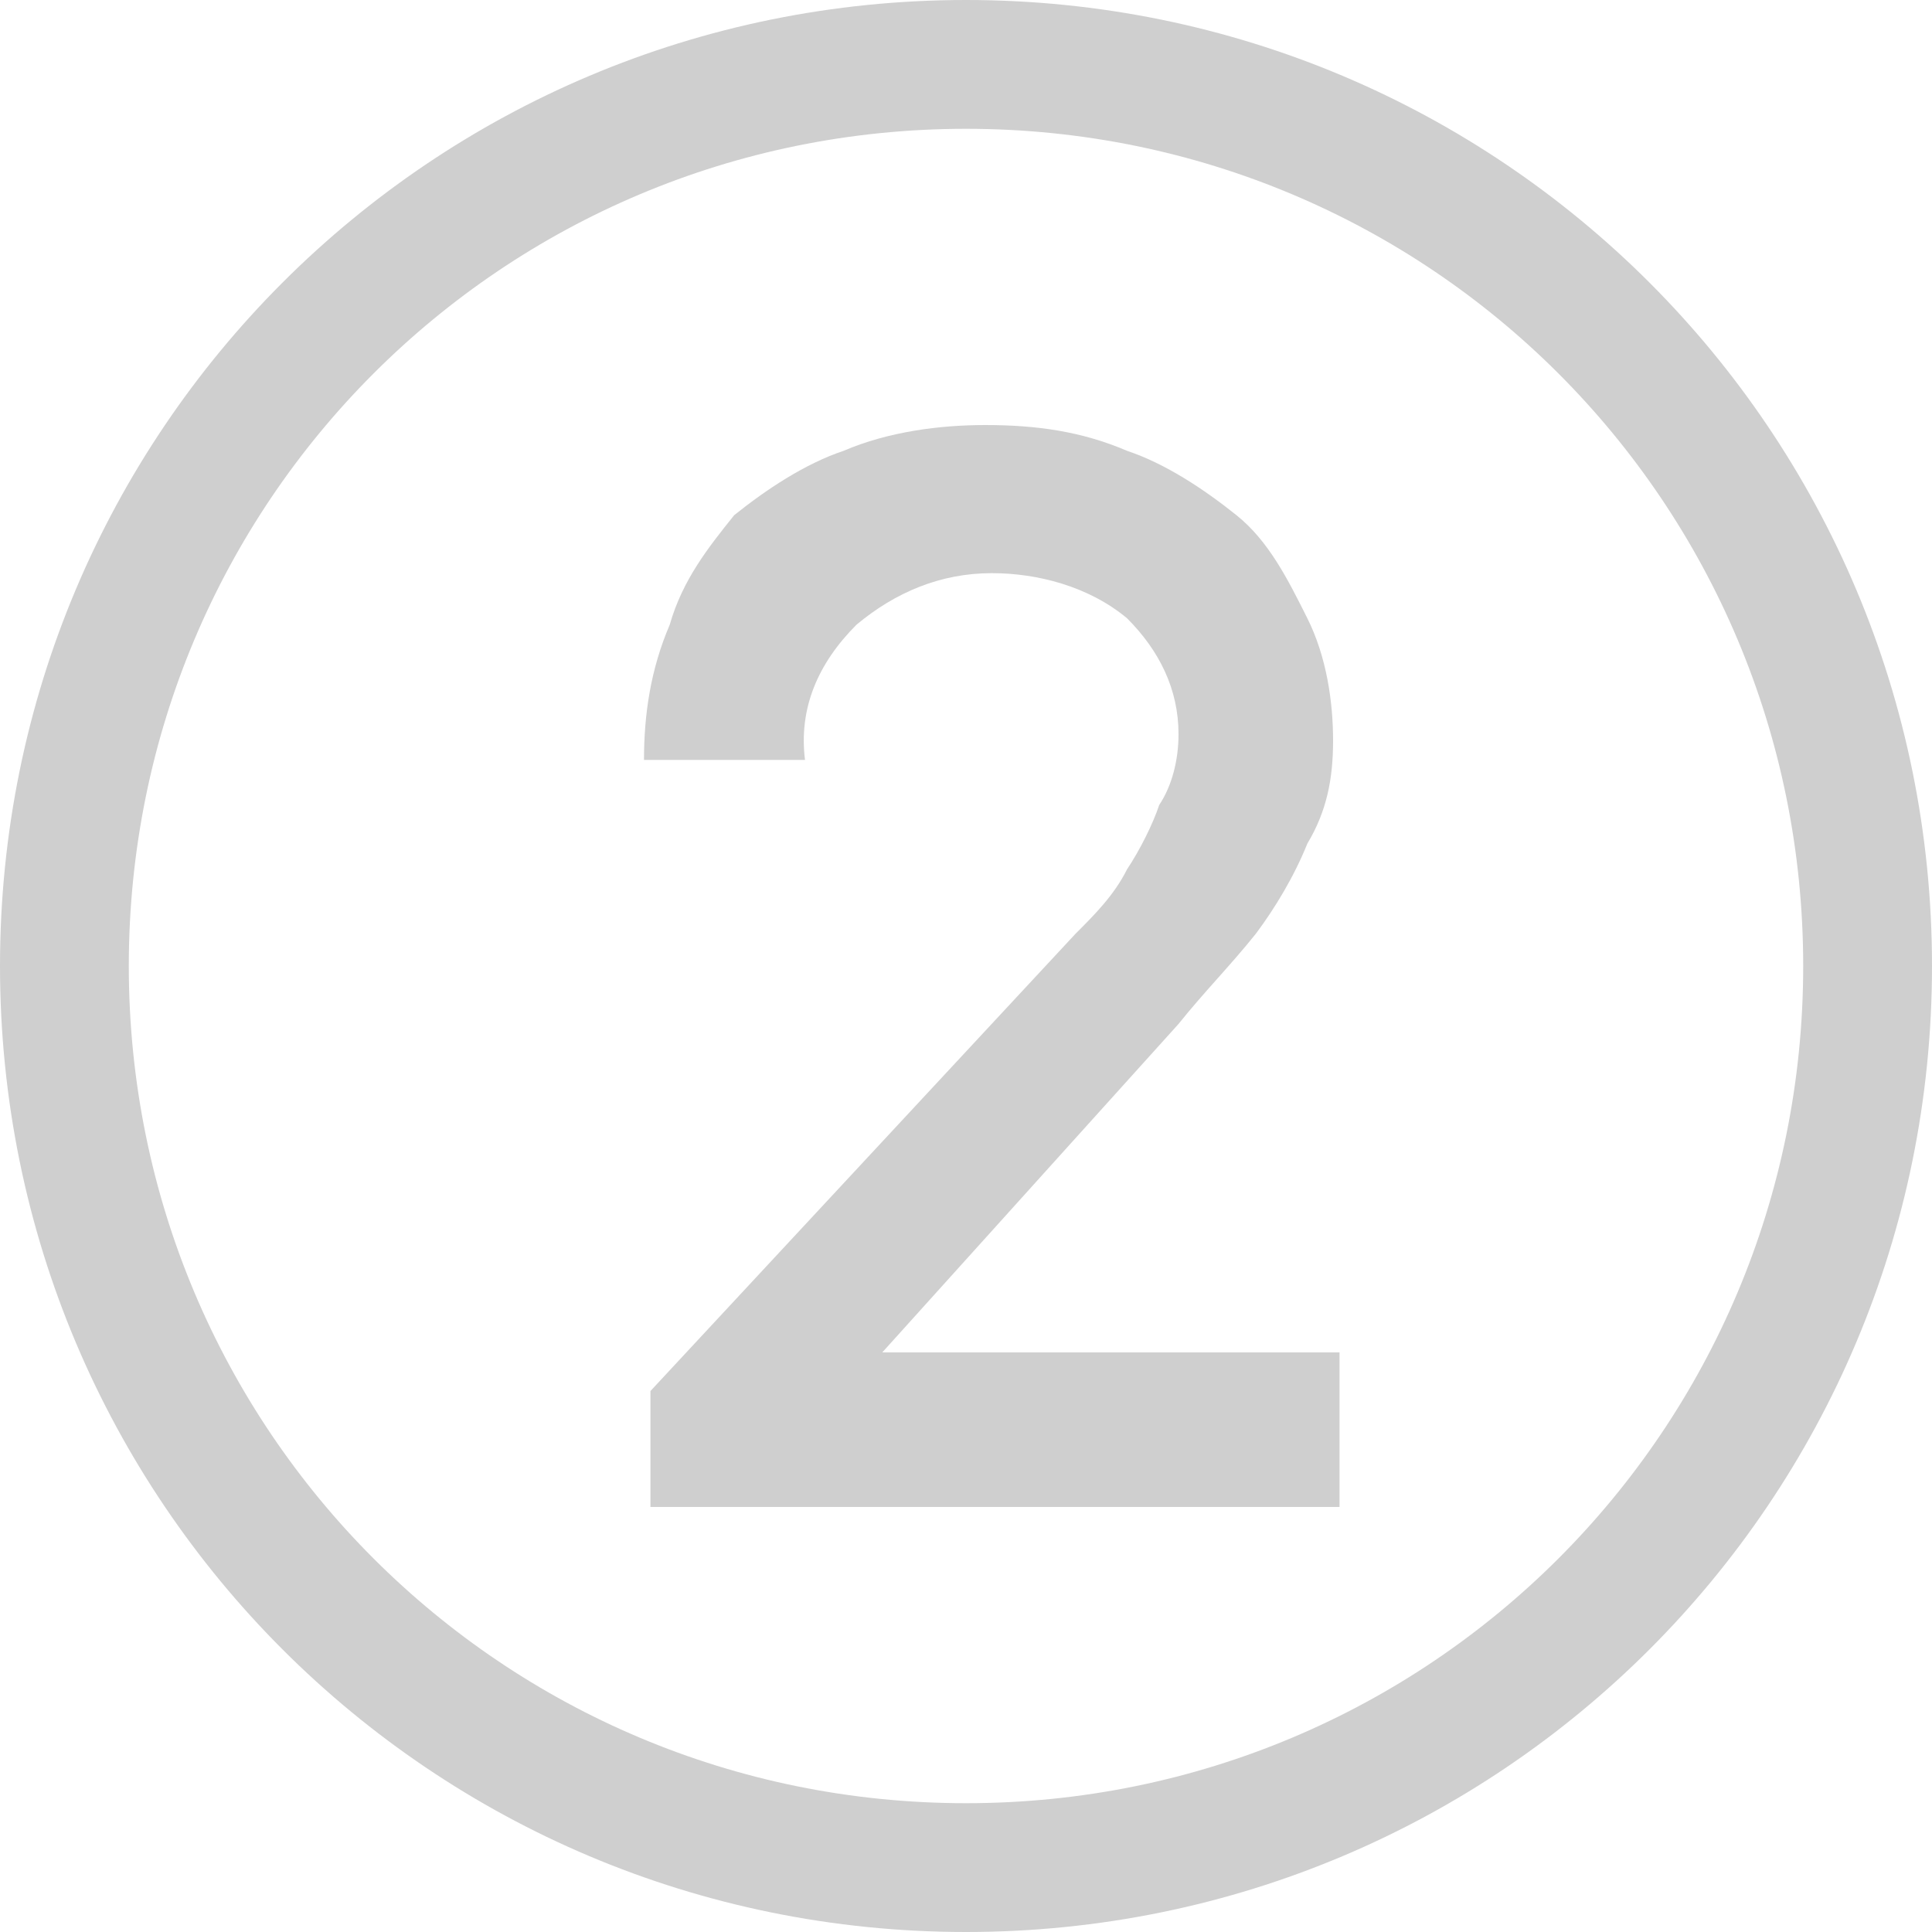
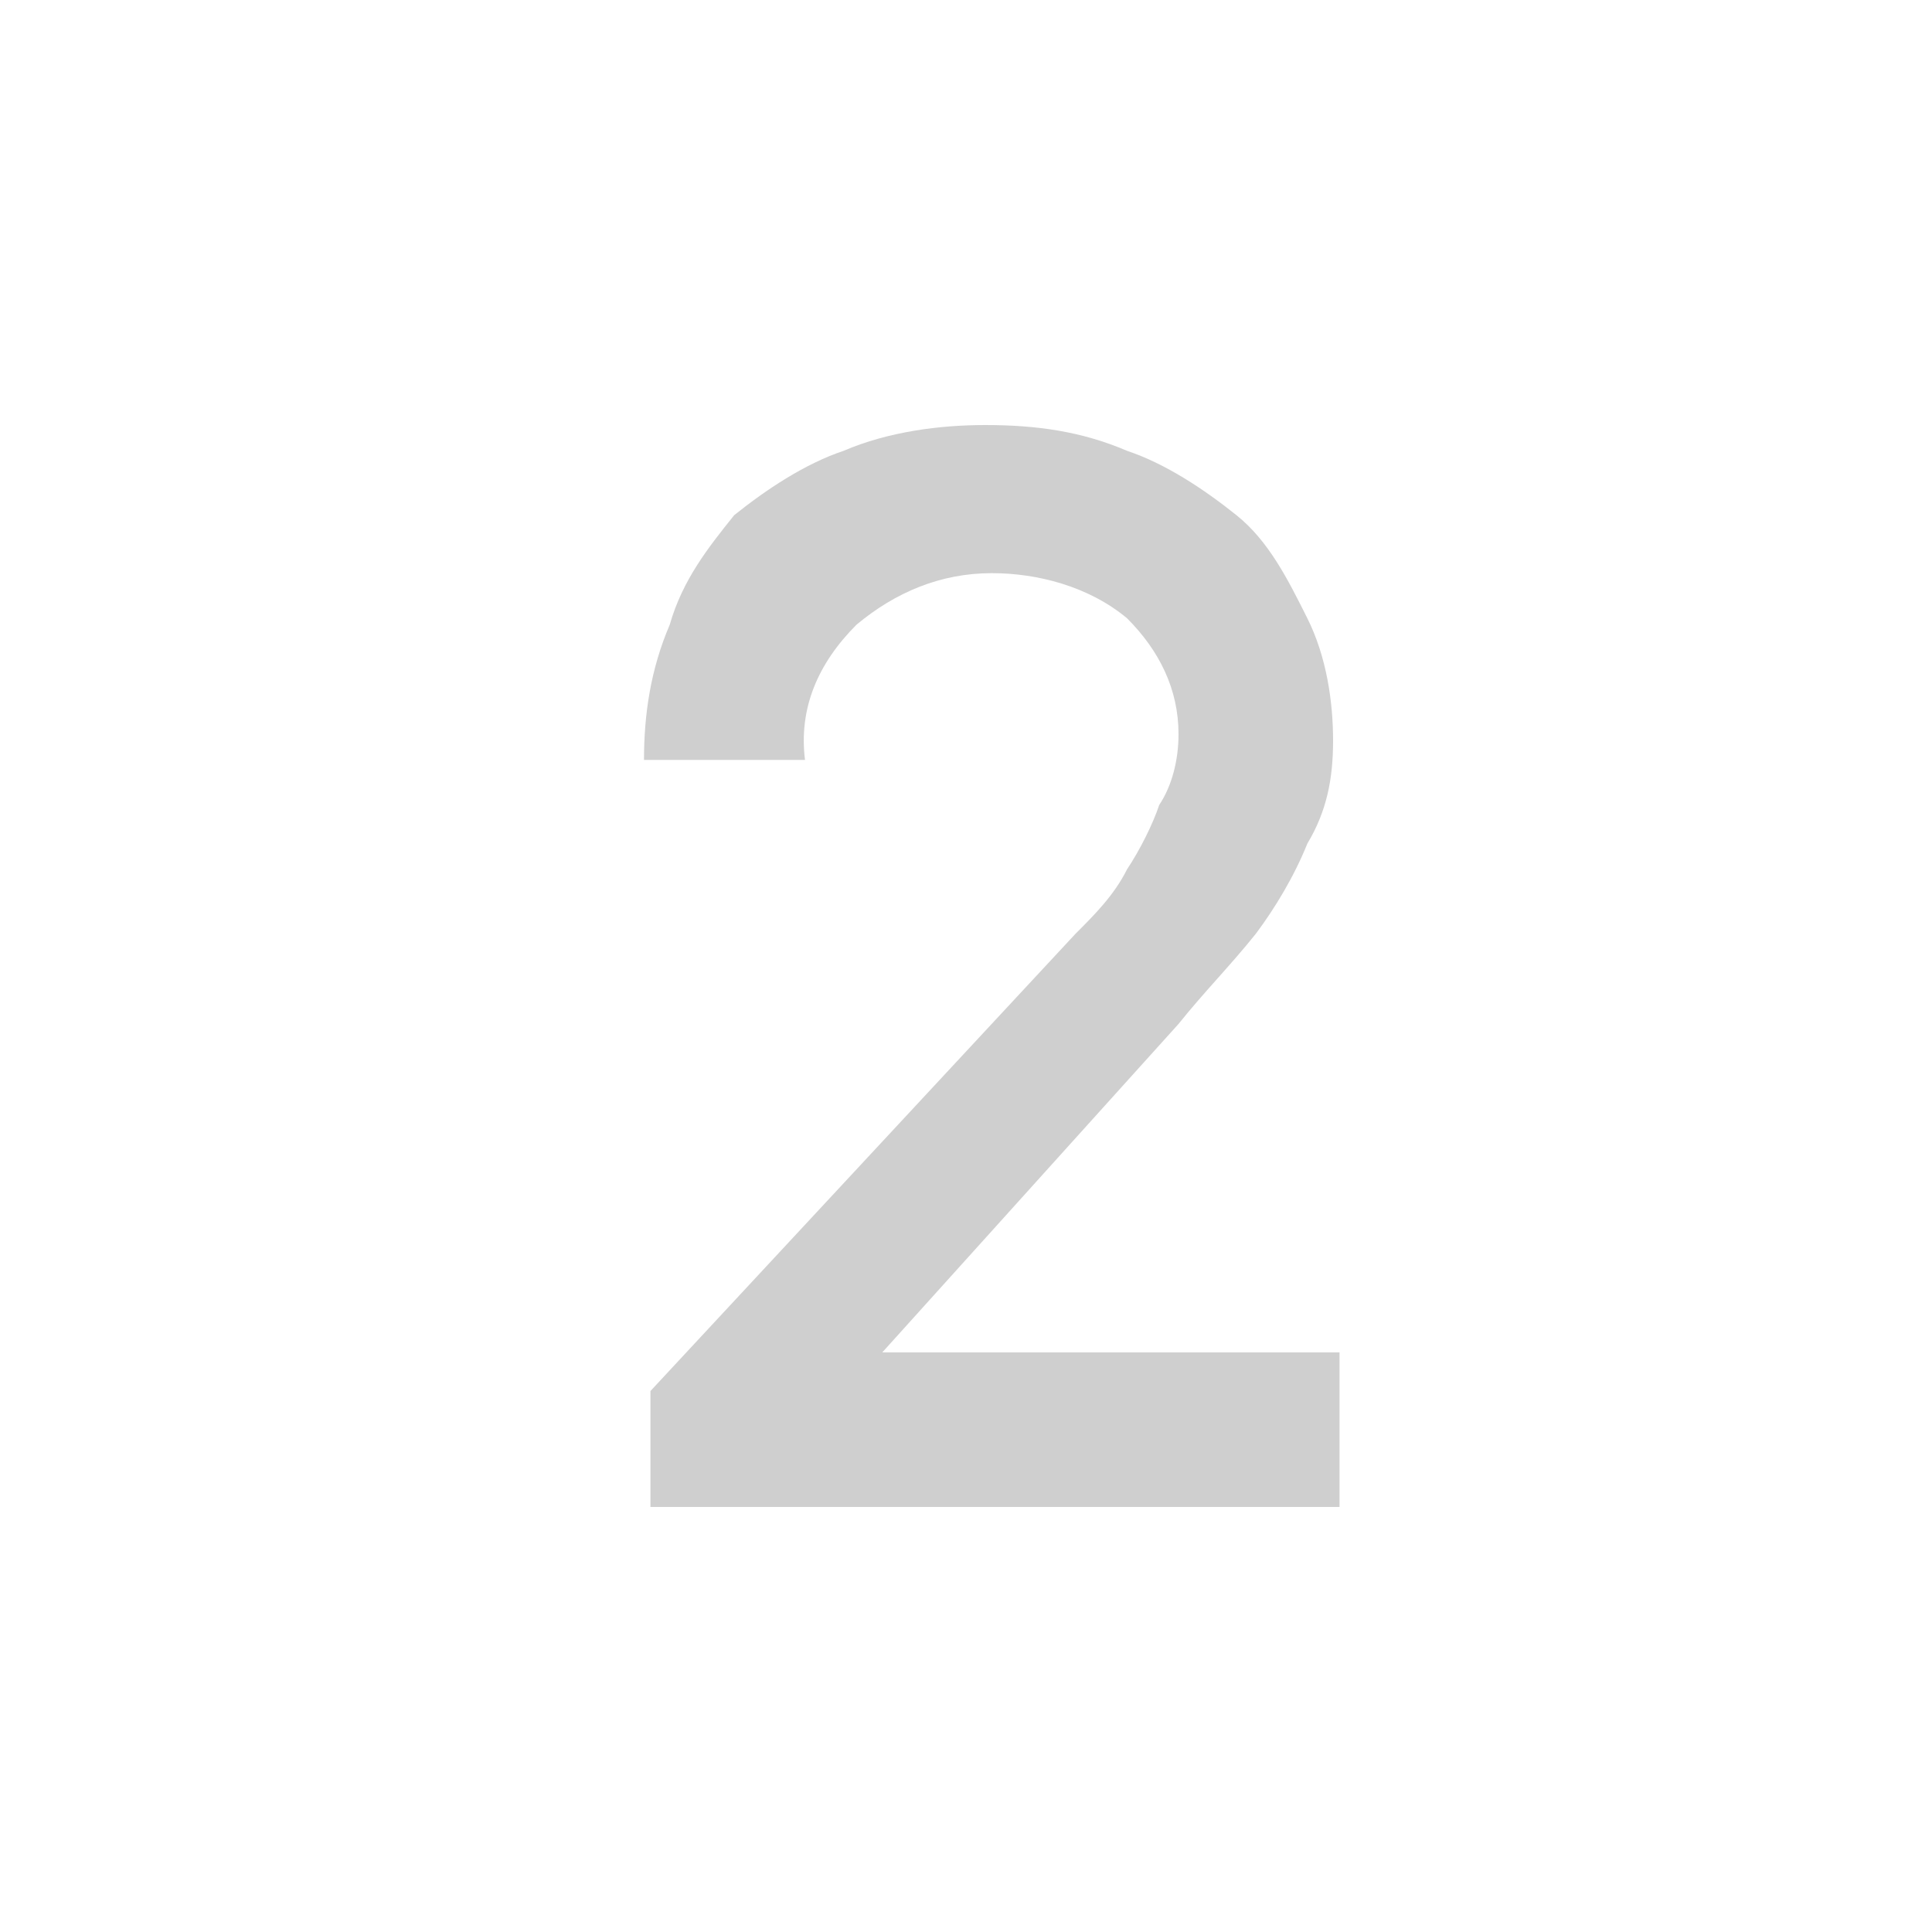
<svg xmlns="http://www.w3.org/2000/svg" version="1.1" id="Calque_1" x="0px" y="0px" viewBox="0 0 30 30" style="enable-background:new 0 0 30 30;" xml:space="preserve">
  <style type="text/css">
	.st0{fill:#CFCFCF;}
</style>
-   <path class="st0" d="M15,2c7.2,0,13,5.8,13,13s-5.8,13-13,13S2,22.2,2,15S7.8,2,15,2 M15,0C6.7,0,0,6.7,0,15s6.7,15,15,15  s15-6.7,15-15S23.3,0,15,0z" />
  <path class="st0" d="M20.8,21v2.4H10.1v-1.8l6.6-7.1c0.3-0.3,0.6-0.6,0.8-1c0.2-0.3,0.4-0.7,0.5-1c0.2-0.3,0.3-0.7,0.3-1.1  c0-0.7-0.3-1.3-0.8-1.8c-0.6-0.5-1.4-0.7-2.1-0.7c-0.8,0-1.5,0.3-2.1,0.8c-0.6,0.6-0.9,1.3-0.8,2.1H10c0-0.7,0.1-1.4,0.4-2.1  C10.6,9,11,8.5,11.4,8c0.5-0.4,1.1-0.8,1.7-1c0.7-0.3,1.5-0.4,2.2-0.4c0.8,0,1.5,0.1,2.2,0.4c0.6,0.2,1.2,0.6,1.7,1  c0.5,0.4,0.8,1,1.1,1.6c0.3,0.6,0.4,1.3,0.4,1.9c0,0.6-0.1,1.1-0.4,1.6c-0.2,0.5-0.5,1-0.8,1.4c-0.4,0.5-0.8,0.9-1.2,1.4L13.7,21  H20.8z" />
</svg>